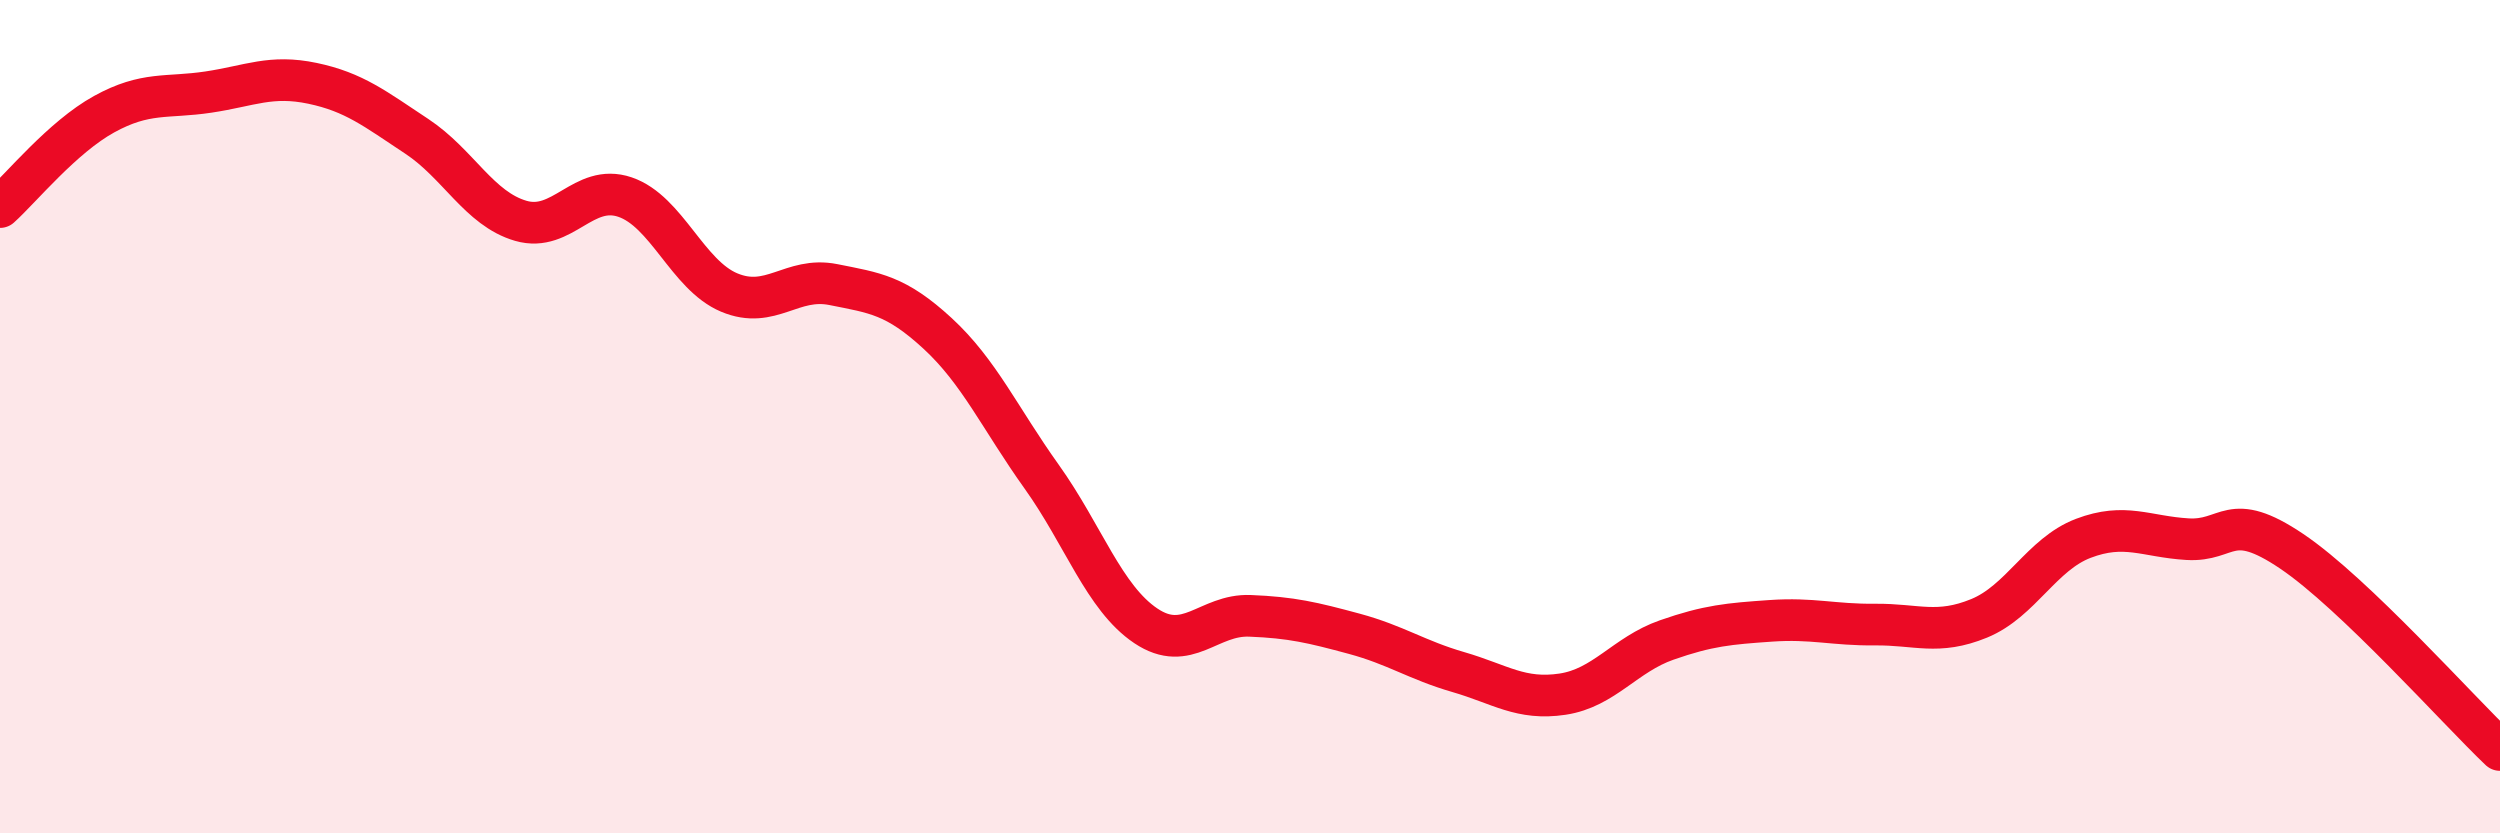
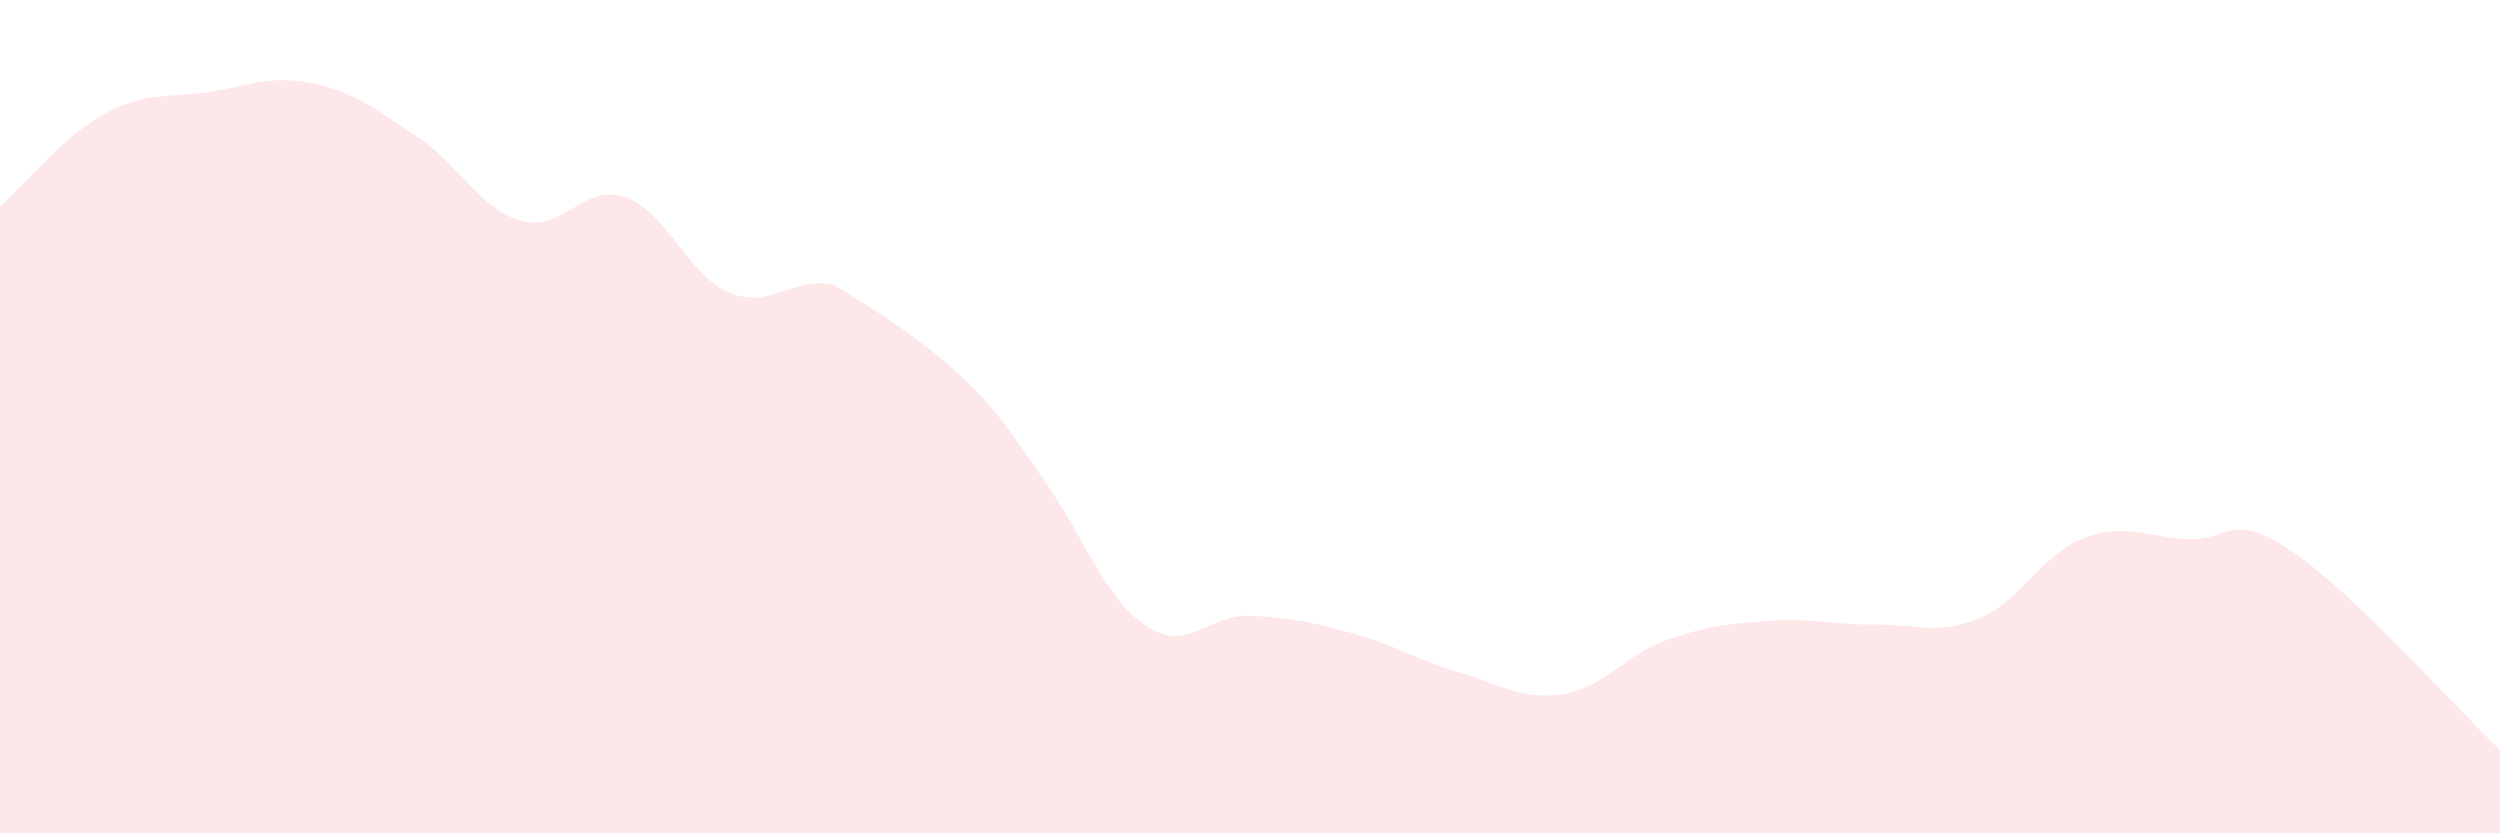
<svg xmlns="http://www.w3.org/2000/svg" width="60" height="20" viewBox="0 0 60 20">
-   <path d="M 0,4.97 C 0.5,4.52 1.5,3.29 2.5,2.74 C 3.5,2.19 4,2.36 5,2.21 C 6,2.06 6.5,1.79 7.5,2 C 8.5,2.21 9,2.61 10,3.27 C 11,3.93 11.5,5.01 12.5,5.3 C 13.5,5.59 14,4.39 15,4.73 C 16,5.07 16.5,6.6 17.5,7.02 C 18.5,7.44 19,6.63 20,6.83 C 21,7.03 21.5,7.08 22.5,8 C 23.5,8.92 24,10.04 25,11.44 C 26,12.84 26.5,14.35 27.5,15.02 C 28.5,15.69 29,14.74 30,14.78 C 31,14.82 31.5,14.94 32.5,15.21 C 33.5,15.48 34,15.84 35,16.13 C 36,16.42 36.5,16.81 37.5,16.66 C 38.5,16.51 39,15.71 40,15.36 C 41,15.01 41.5,14.97 42.5,14.9 C 43.5,14.83 44,15 45,14.99 C 46,14.98 46.5,15.25 47.5,14.84 C 48.5,14.43 49,13.3 50,12.92 C 51,12.54 51.5,12.88 52.5,12.94 C 53.5,13 53.5,12.22 55,13.23 C 56.5,14.24 59,17.05 60,18L60 20L0 20Z" fill="#EB0A25" opacity="0.1" stroke-linecap="round" stroke-linejoin="round" />
-   <path d="M 0,4.97 C 0.5,4.52 1.5,3.29 2.5,2.74 C 3.5,2.19 4,2.36 5,2.21 C 6,2.06 6.5,1.79 7.5,2 C 8.5,2.21 9,2.61 10,3.27 C 11,3.93 11.5,5.01 12.5,5.3 C 13.5,5.59 14,4.39 15,4.73 C 16,5.07 16.5,6.6 17.5,7.02 C 18.5,7.44 19,6.63 20,6.83 C 21,7.03 21.5,7.08 22.5,8 C 23.5,8.92 24,10.04 25,11.44 C 26,12.84 26.5,14.35 27.5,15.02 C 28.5,15.69 29,14.74 30,14.78 C 31,14.82 31.5,14.94 32.5,15.21 C 33.5,15.48 34,15.84 35,16.13 C 36,16.42 36.5,16.81 37.5,16.66 C 38.5,16.51 39,15.71 40,15.36 C 41,15.01 41.5,14.97 42.5,14.9 C 43.5,14.83 44,15 45,14.99 C 46,14.98 46.5,15.25 47.5,14.84 C 48.5,14.43 49,13.3 50,12.92 C 51,12.54 51.5,12.88 52.5,12.94 C 53.5,13 53.5,12.22 55,13.23 C 56.5,14.24 59,17.05 60,18" stroke="#EB0A25" stroke-width="1" fill="none" stroke-linecap="round" stroke-linejoin="round" />
+   <path d="M 0,4.97 C 0.5,4.52 1.5,3.29 2.5,2.74 C 3.5,2.19 4,2.36 5,2.21 C 6,2.06 6.5,1.79 7.5,2 C 8.5,2.21 9,2.61 10,3.27 C 11,3.93 11.5,5.01 12.5,5.3 C 13.5,5.59 14,4.39 15,4.73 C 16,5.07 16.5,6.6 17.5,7.02 C 18.5,7.44 19,6.63 20,6.83 C 23.5,8.92 24,10.04 25,11.44 C 26,12.84 26.5,14.35 27.5,15.02 C 28.5,15.69 29,14.74 30,14.78 C 31,14.82 31.5,14.94 32.5,15.21 C 33.5,15.48 34,15.84 35,16.13 C 36,16.42 36.5,16.81 37.5,16.66 C 38.5,16.51 39,15.71 40,15.36 C 41,15.01 41.5,14.97 42.5,14.9 C 43.5,14.83 44,15 45,14.99 C 46,14.98 46.5,15.25 47.5,14.84 C 48.5,14.43 49,13.3 50,12.92 C 51,12.54 51.5,12.88 52.5,12.94 C 53.5,13 53.5,12.22 55,13.23 C 56.5,14.24 59,17.05 60,18L60 20L0 20Z" fill="#EB0A25" opacity="0.1" stroke-linecap="round" stroke-linejoin="round" />
</svg>